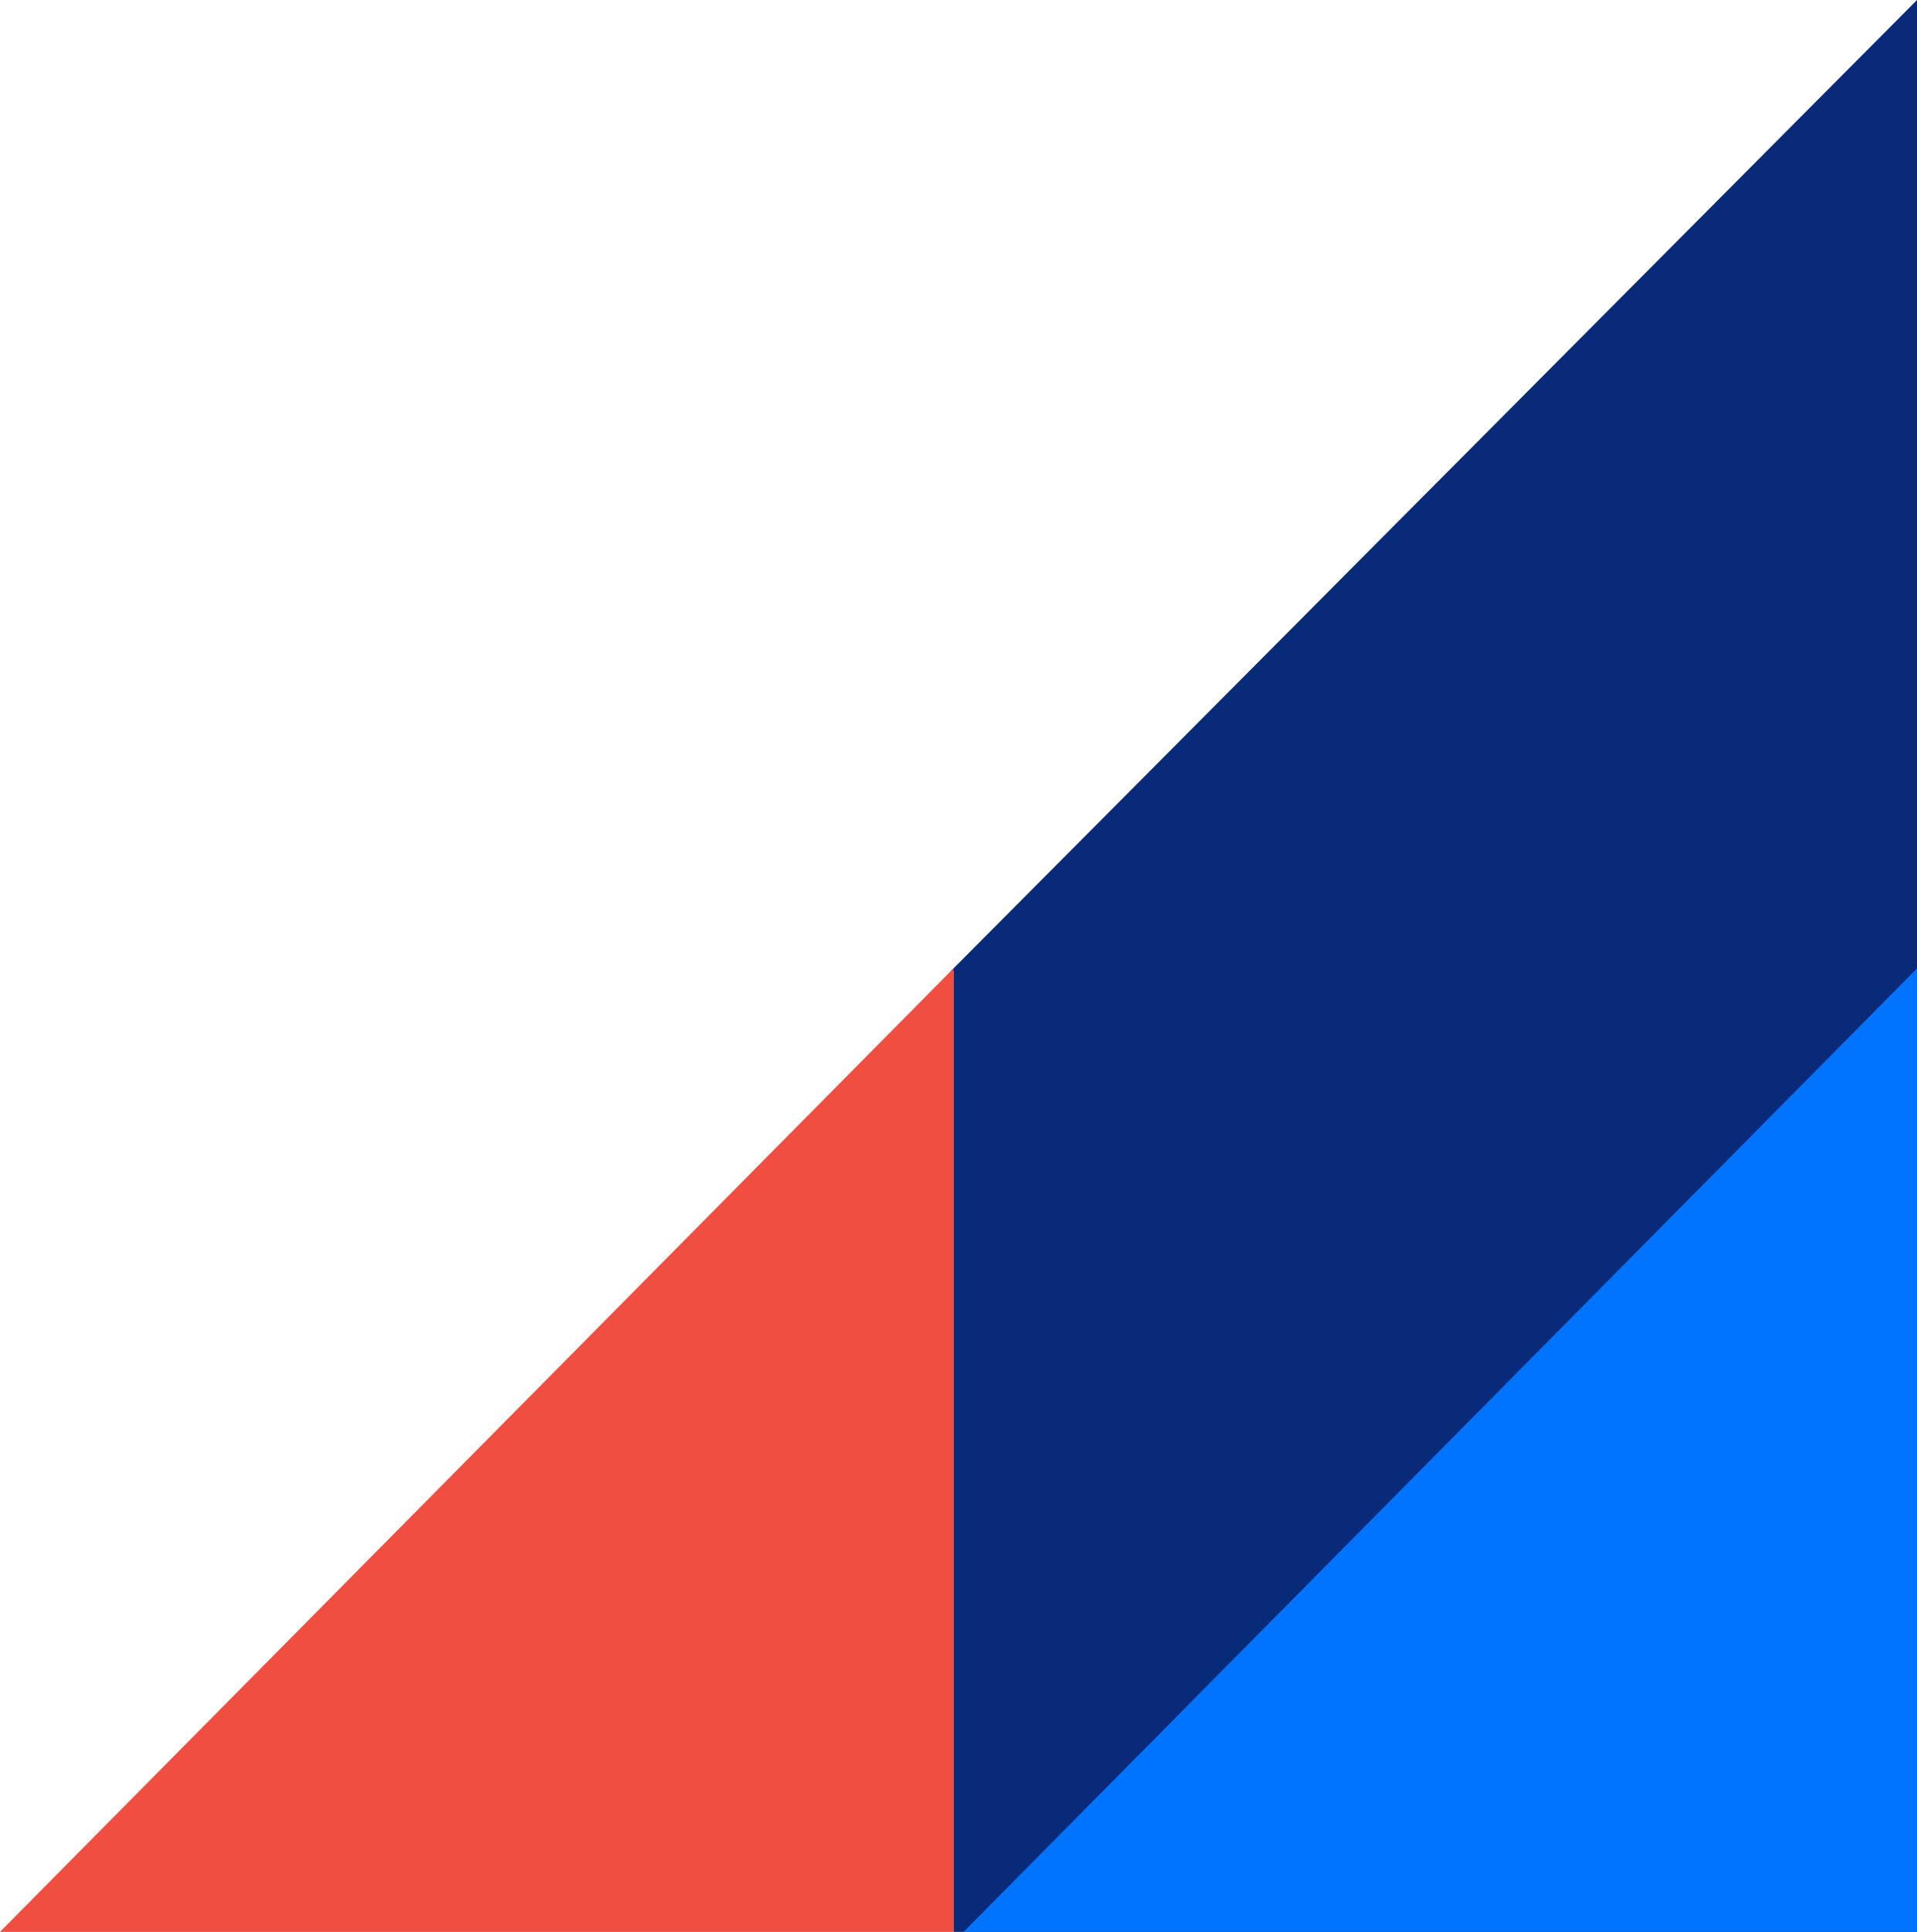
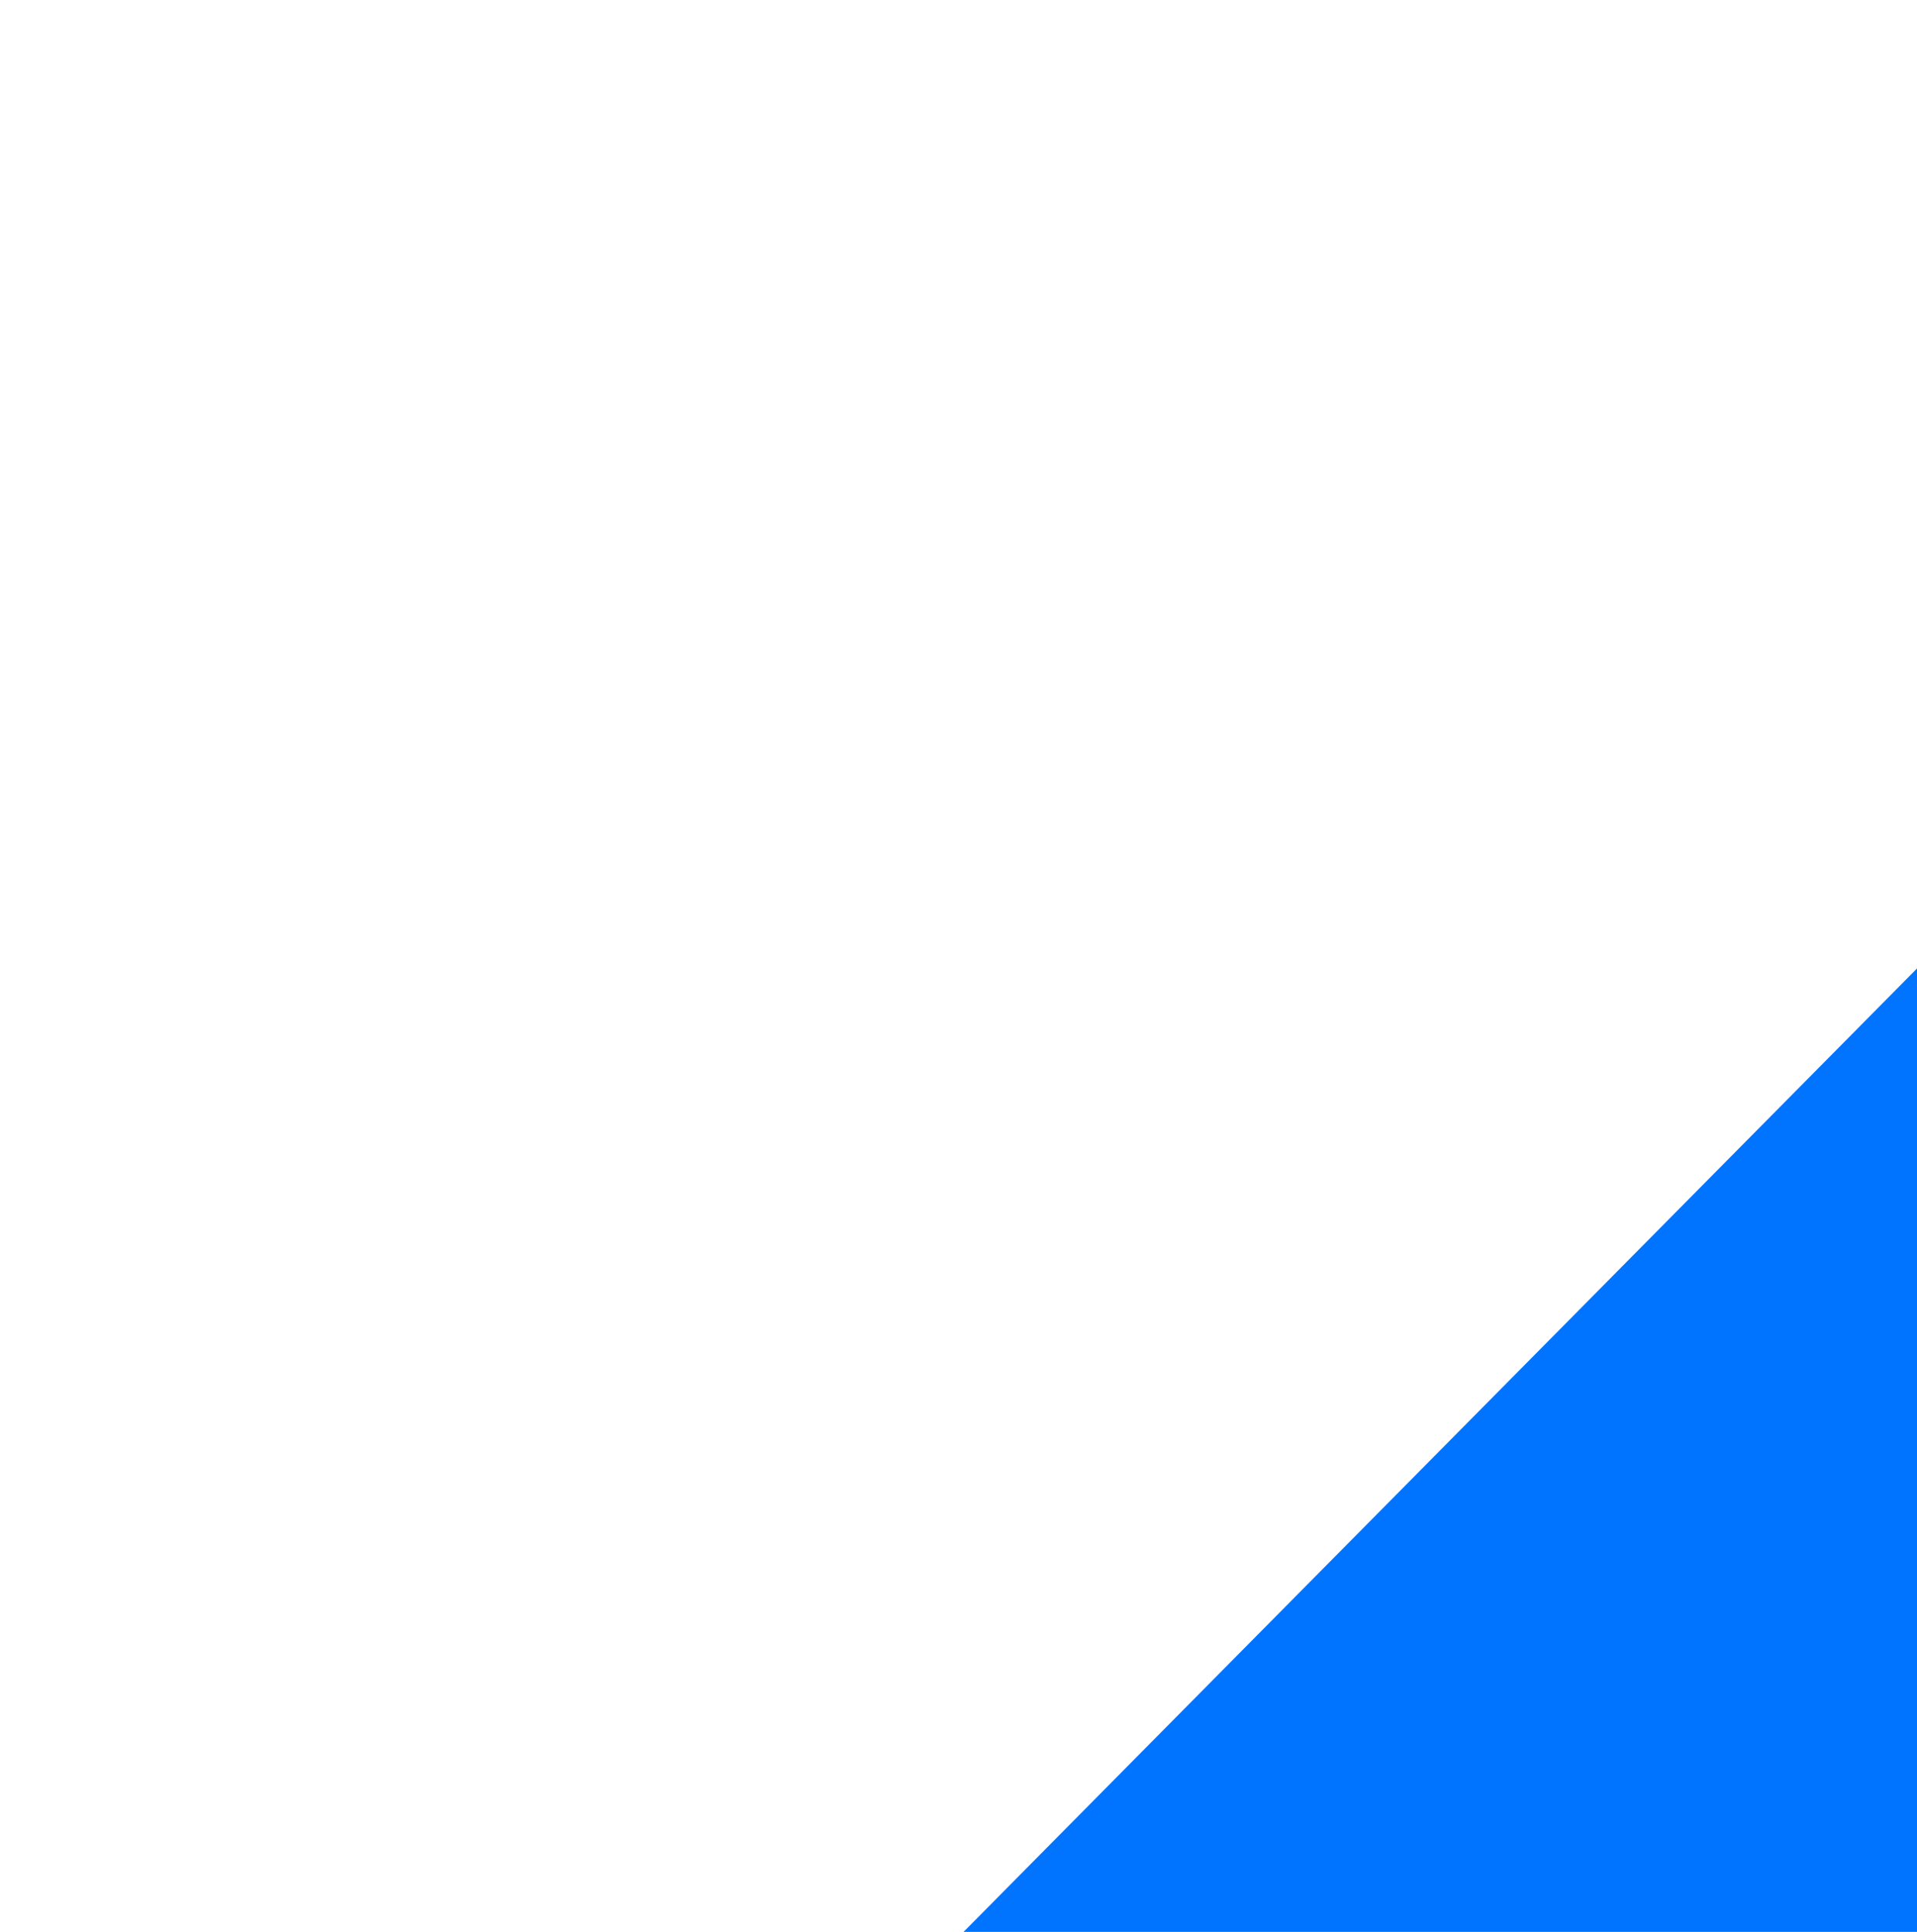
<svg xmlns="http://www.w3.org/2000/svg" width="378px" height="381px" viewBox="0 0 378 381" version="1.1">
  <title>BF9DE3D5-EAAB-412E-90A2-AD947A9B041D</title>
  <desc>Created with sketchtool.</desc>
  <g id="Product-Finder" stroke="none" stroke-width="1" fill="none" fill-rule="evenodd">
    <g id="EI_Product_Finder_Dropdowns_Final" transform="translate(-1142, -179)">
      <g id="HERO" transform="translate(0, -1)">
        <g id="Group-7" transform="translate(0, 0.5)">
          <g id="Product-Finder-Graphic-Element" transform="translate(1331.5, 370.5) scale(-1, 1) translate(-1331.5, -370.5) translate(1142, 178.5)">
-             <path d="M0.5,0.5 L191.5,192.5 L190.994,192.5 L190.995,383.008 L0.995,383.008 L0.994,192.5 L0.5,192.5 L0.5,0.5 Z" id="Combined-Shape" fill="#092A78" />
-             <polygon id="Rectangle-Copy-34" fill="#EF4E40" transform="translate(285, 287) rotate(-270) translate(-285, -287) " points="380 193 380 381 190 381" />
            <polygon id="Rectangle-Copy-56" fill="#0174FF" transform="translate(95, 287) rotate(-270) translate(-95, -287) " points="190 193 190 381 -2.74225087e-13 381" />
          </g>
        </g>
      </g>
    </g>
  </g>
</svg>